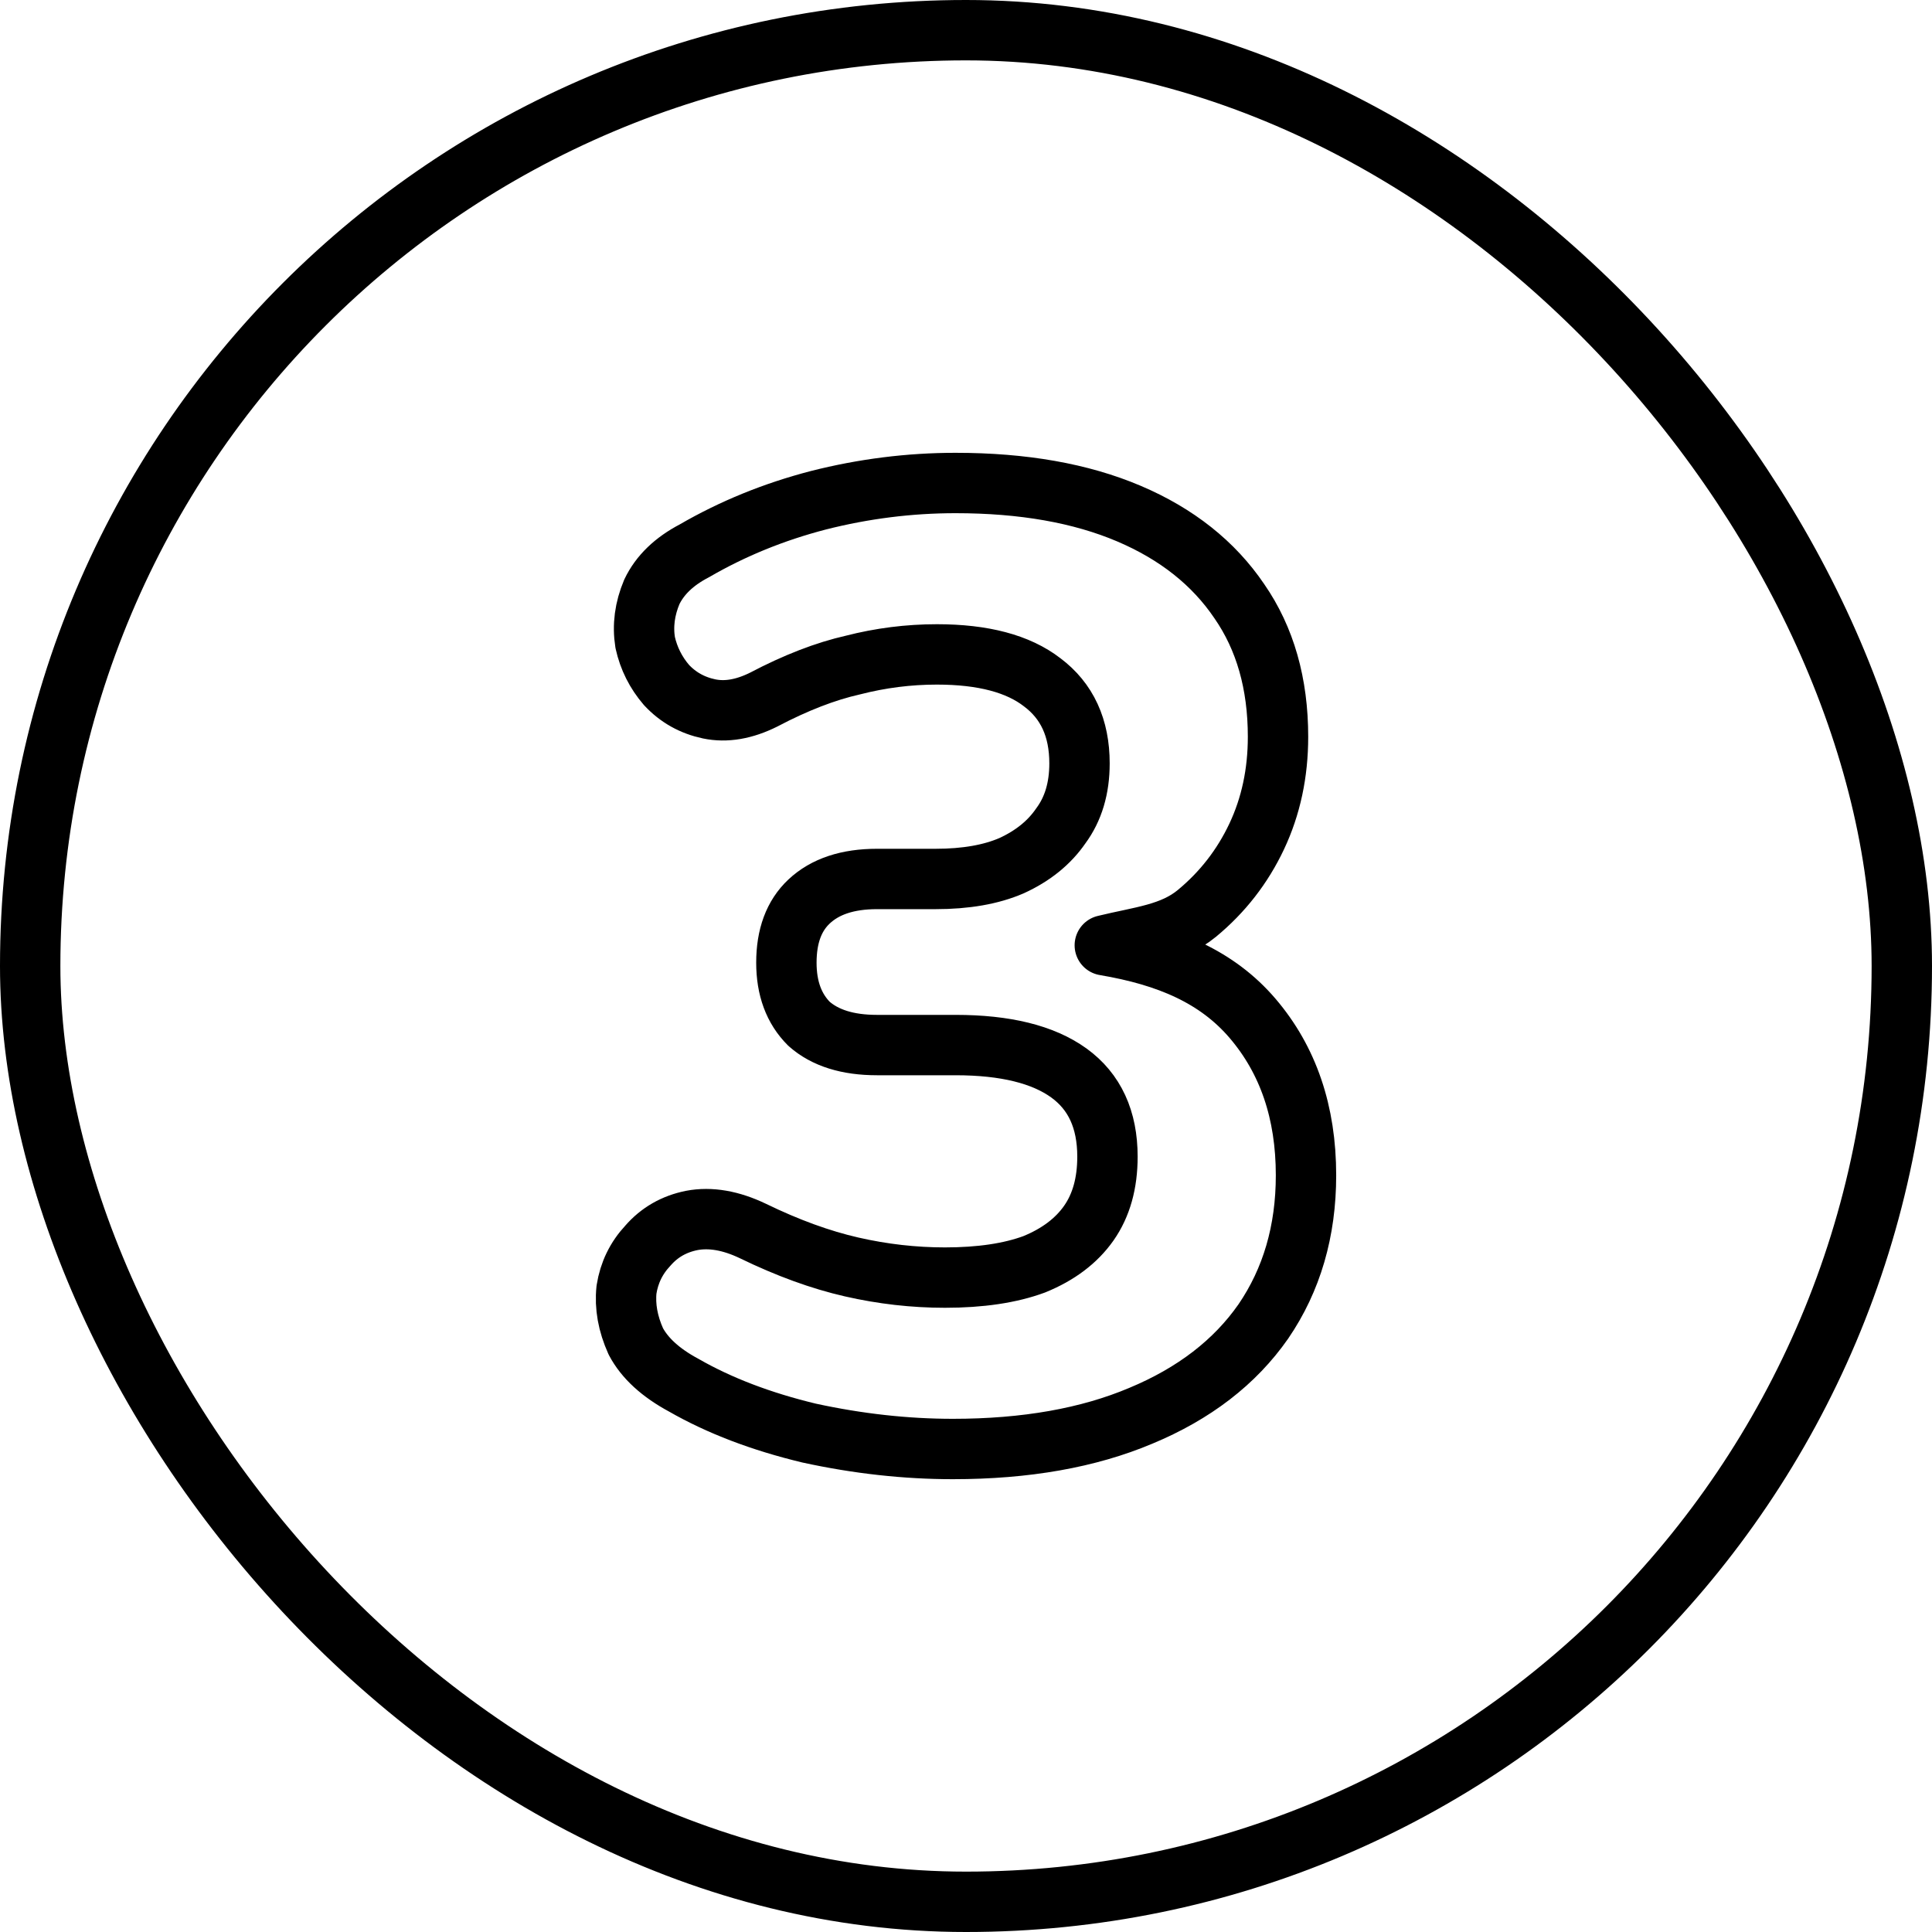
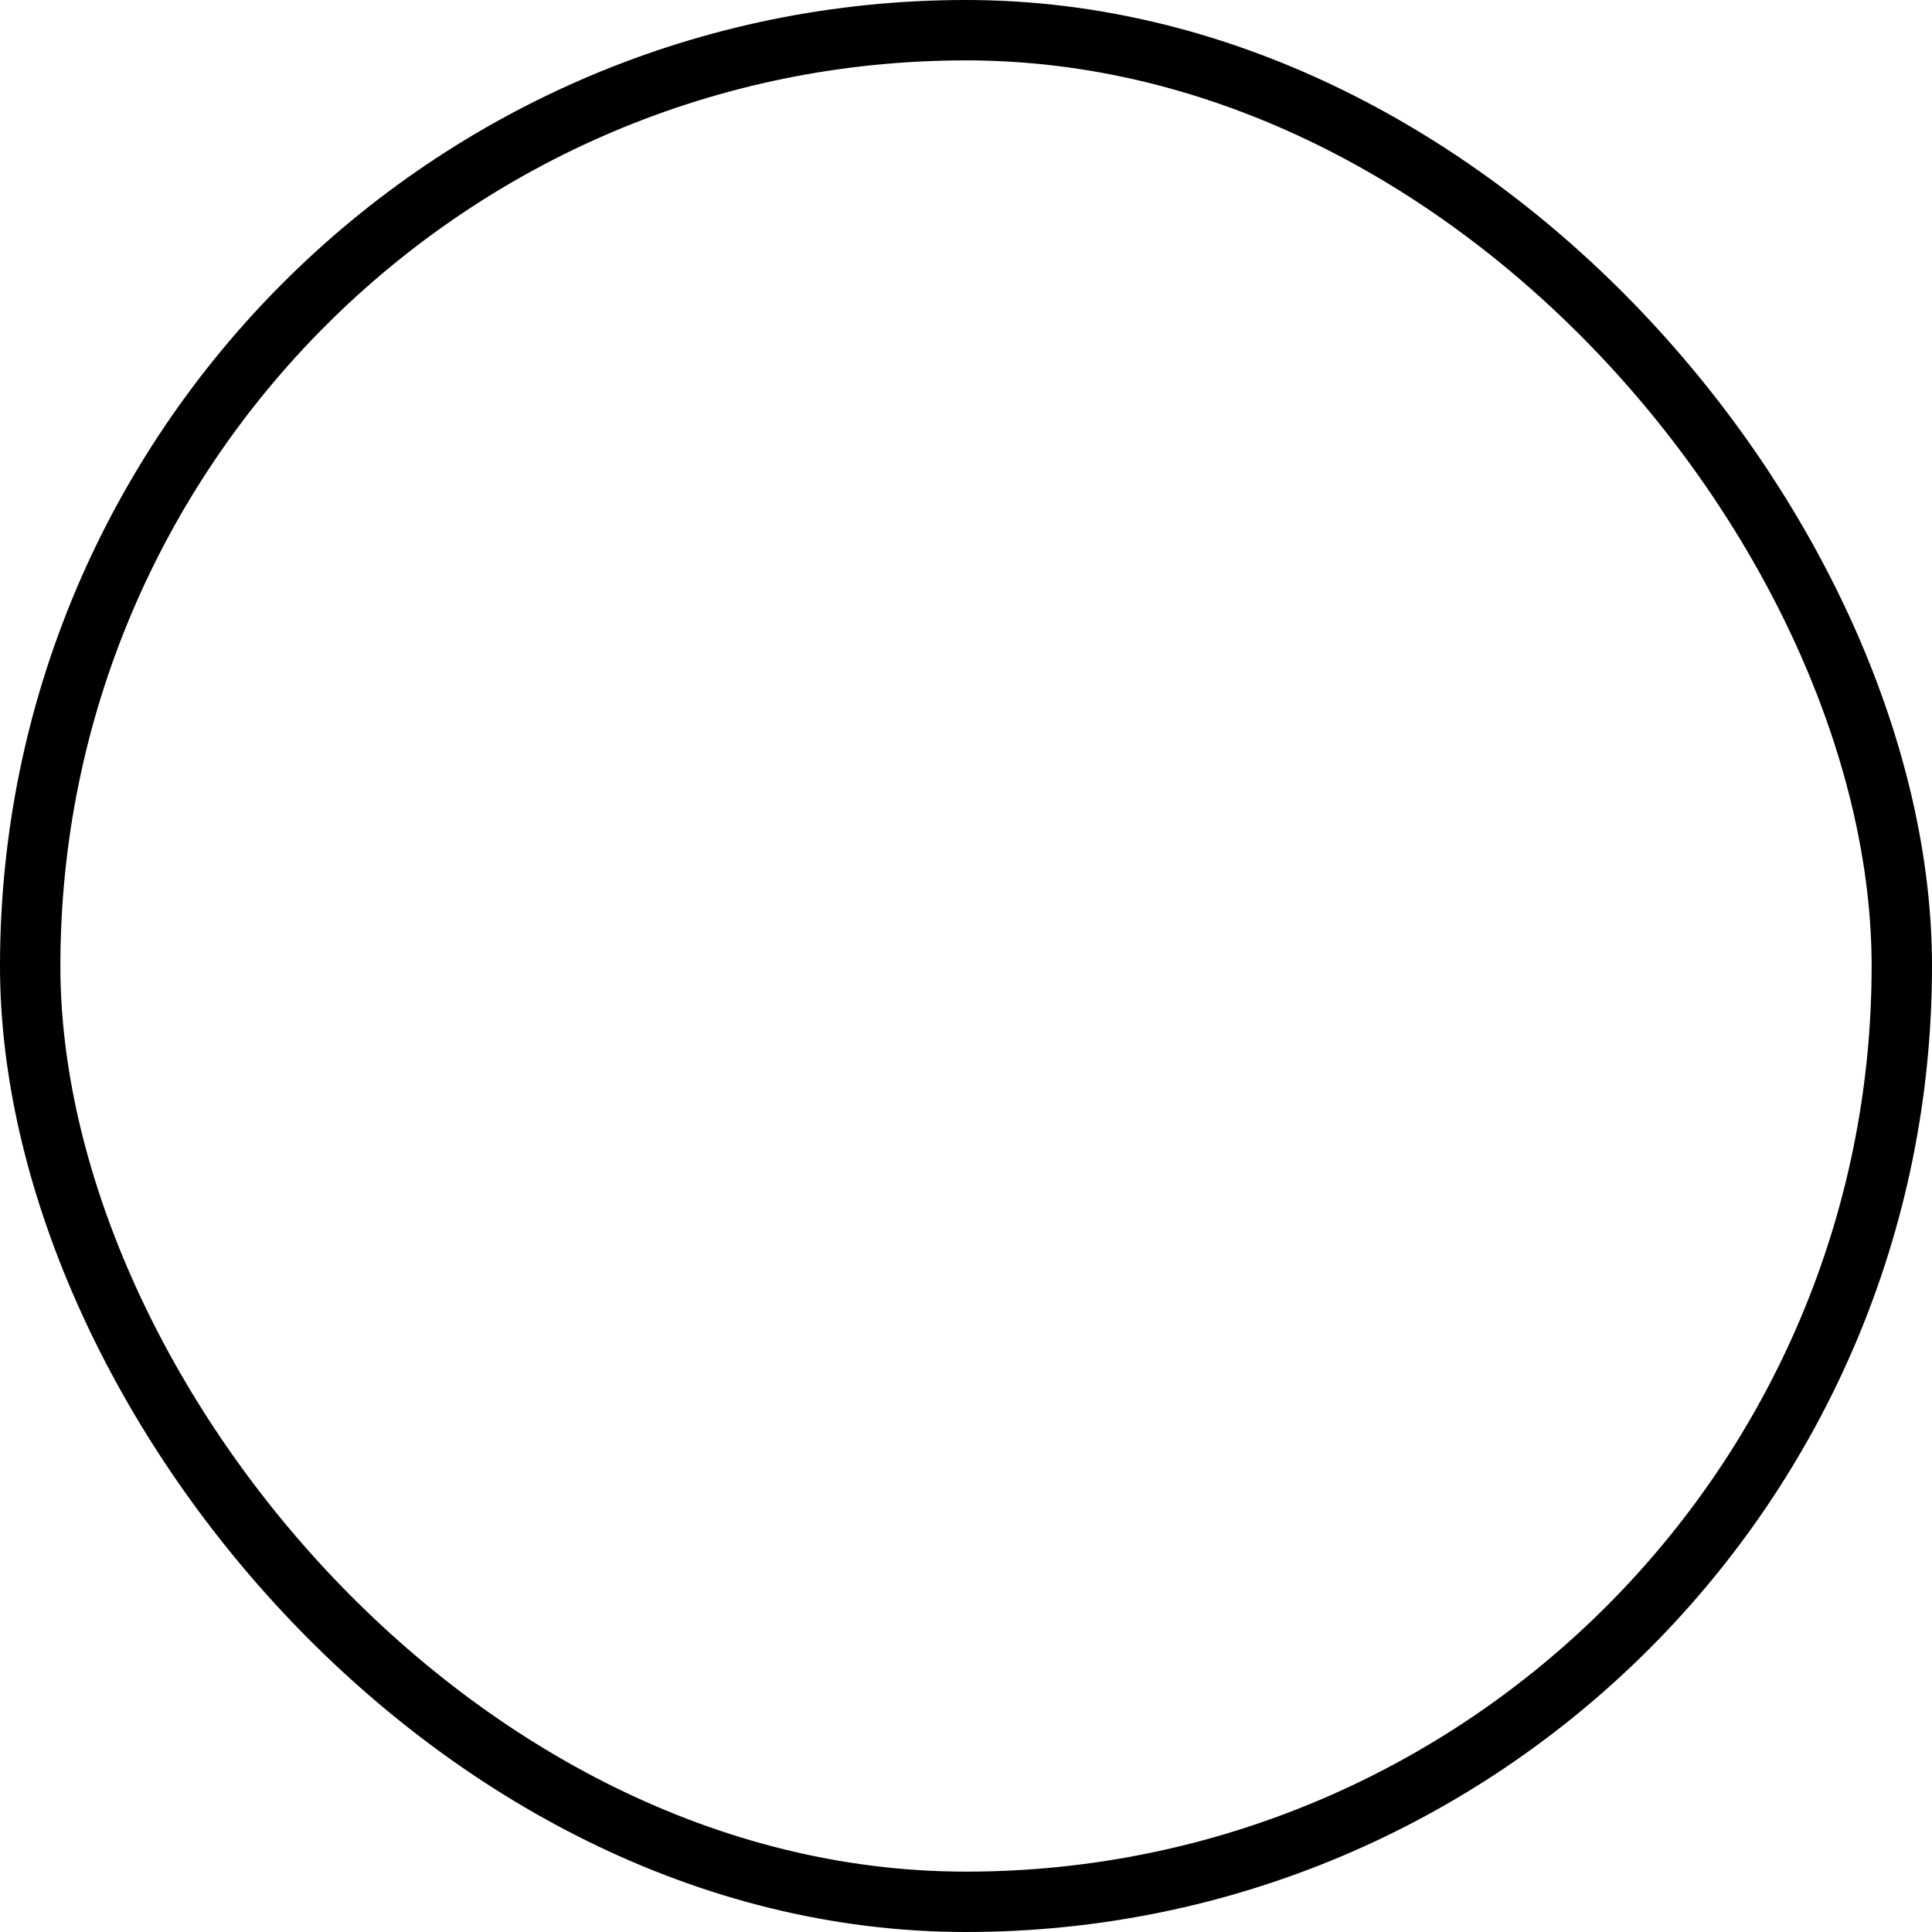
<svg xmlns="http://www.w3.org/2000/svg" width="64" height="64" viewBox="0 0 64 64" fill="none">
-   <path d="M31.567 48C30.007 48 28.418 47.824 26.8 47.472C25.211 47.09 23.828 46.562 22.651 45.887C21.886 45.476 21.357 44.992 21.062 44.435C20.798 43.848 20.695 43.276 20.754 42.718C20.842 42.16 21.077 41.676 21.46 41.266C21.842 40.825 22.328 40.547 22.916 40.429C23.534 40.312 24.211 40.429 24.946 40.781C26.094 41.339 27.183 41.735 28.212 41.97C29.242 42.205 30.272 42.322 31.302 42.322C32.479 42.322 33.465 42.175 34.259 41.882C35.053 41.559 35.657 41.104 36.069 40.517C36.48 39.93 36.686 39.197 36.686 38.316C36.686 37.084 36.26 36.16 35.407 35.543C34.553 34.927 33.303 34.619 31.655 34.619H29.051C28.08 34.619 27.33 34.384 26.8 33.915C26.3 33.416 26.05 32.741 26.05 31.89C26.05 31.01 26.3 30.335 26.8 29.865C27.33 29.366 28.08 29.117 29.051 29.117H30.993C31.993 29.117 32.832 28.97 33.509 28.677C34.215 28.354 34.759 27.914 35.142 27.356C35.554 26.799 35.76 26.109 35.76 25.288C35.76 24.114 35.348 23.219 34.524 22.602C33.729 21.986 32.567 21.678 31.037 21.678C30.096 21.678 29.169 21.796 28.257 22.03C27.345 22.236 26.359 22.617 25.299 23.175C24.652 23.497 24.049 23.6 23.49 23.483C22.931 23.365 22.46 23.101 22.078 22.691C21.725 22.28 21.489 21.81 21.372 21.282C21.283 20.724 21.357 20.167 21.592 19.609C21.857 19.052 22.328 18.597 23.005 18.245C24.27 17.511 25.638 16.954 27.109 16.572C28.61 16.191 30.125 16 31.655 16C33.891 16 35.804 16.337 37.393 17.012C38.981 17.687 40.203 18.656 41.056 19.918C41.909 21.15 42.336 22.646 42.336 24.407C42.336 25.61 42.1 26.711 41.63 27.708C41.159 28.706 40.497 29.557 39.644 30.261C38.82 30.936 37.804 31.021 36.598 31.314C38.687 31.666 40.32 32.359 41.497 33.739C42.674 35.118 43.263 36.849 43.263 38.933C43.263 40.781 42.792 42.395 41.85 43.774C40.909 45.124 39.555 46.166 37.79 46.9C36.054 47.633 33.979 48 31.567 48Z" stroke="black" stroke-width="2" stroke-linejoin="round" />
  <rect x="1" y="1" width="62" height="62" rx="31" stroke="black" stroke-width="2" />
</svg>